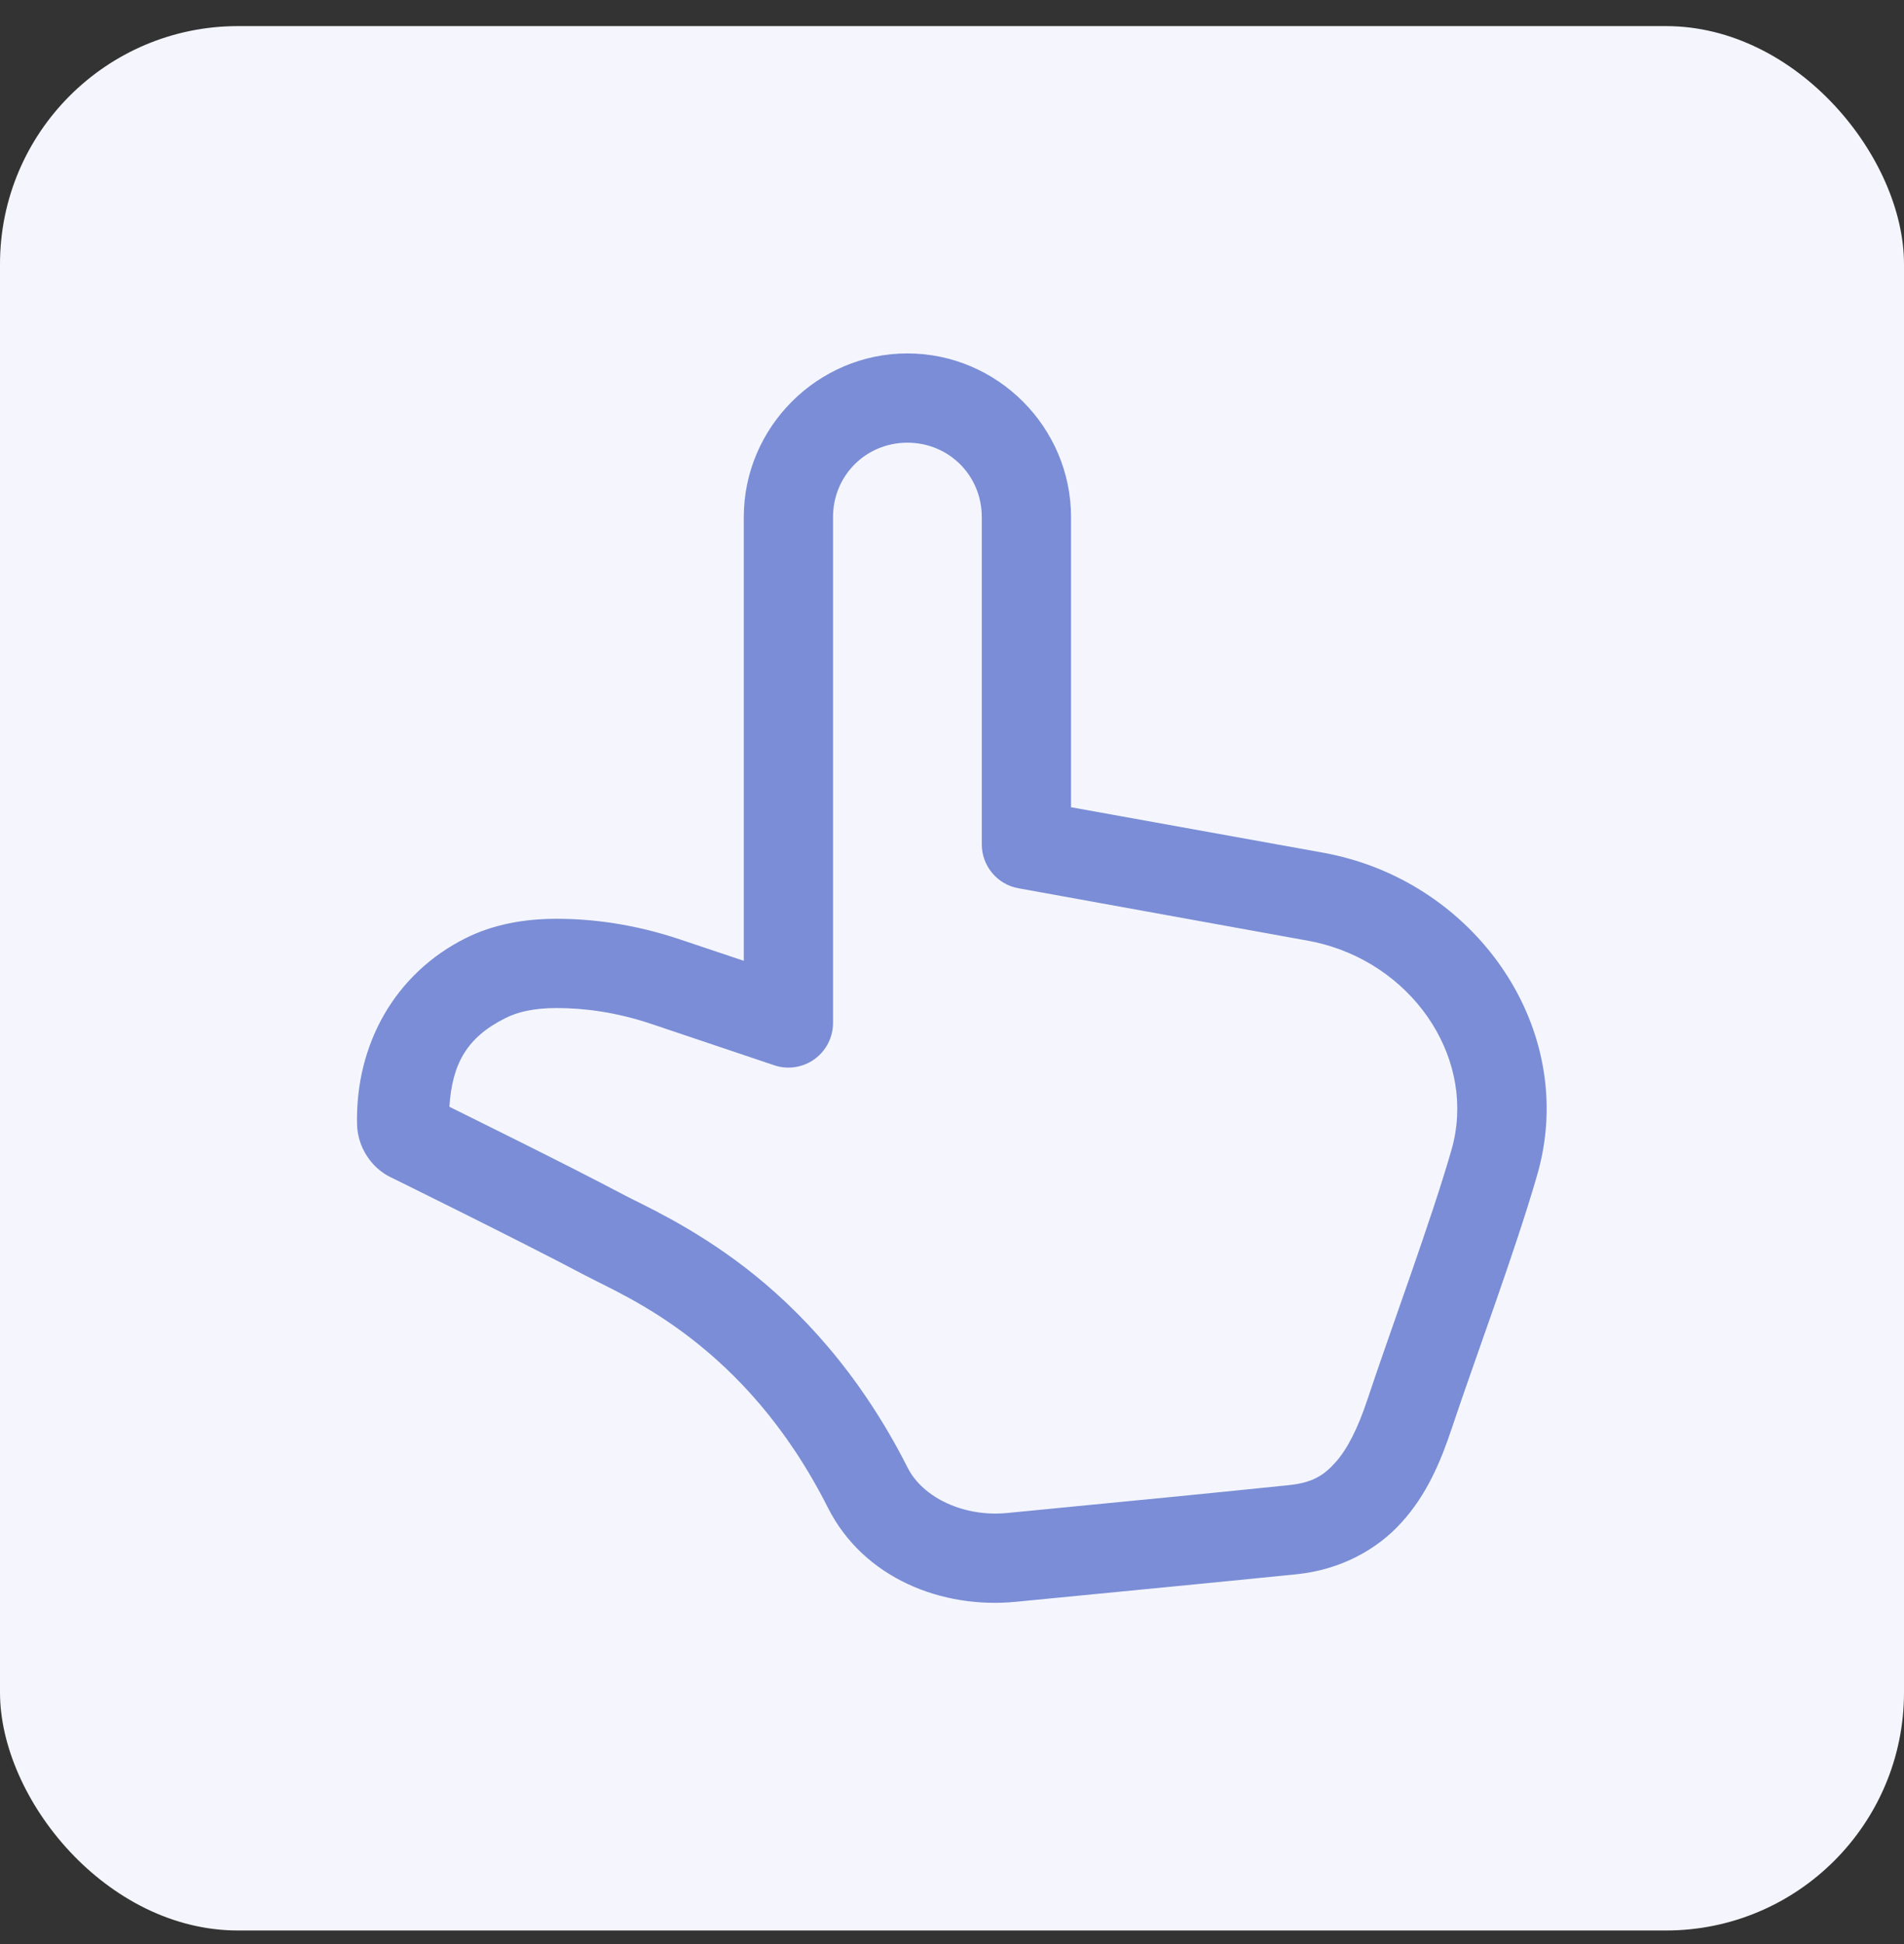
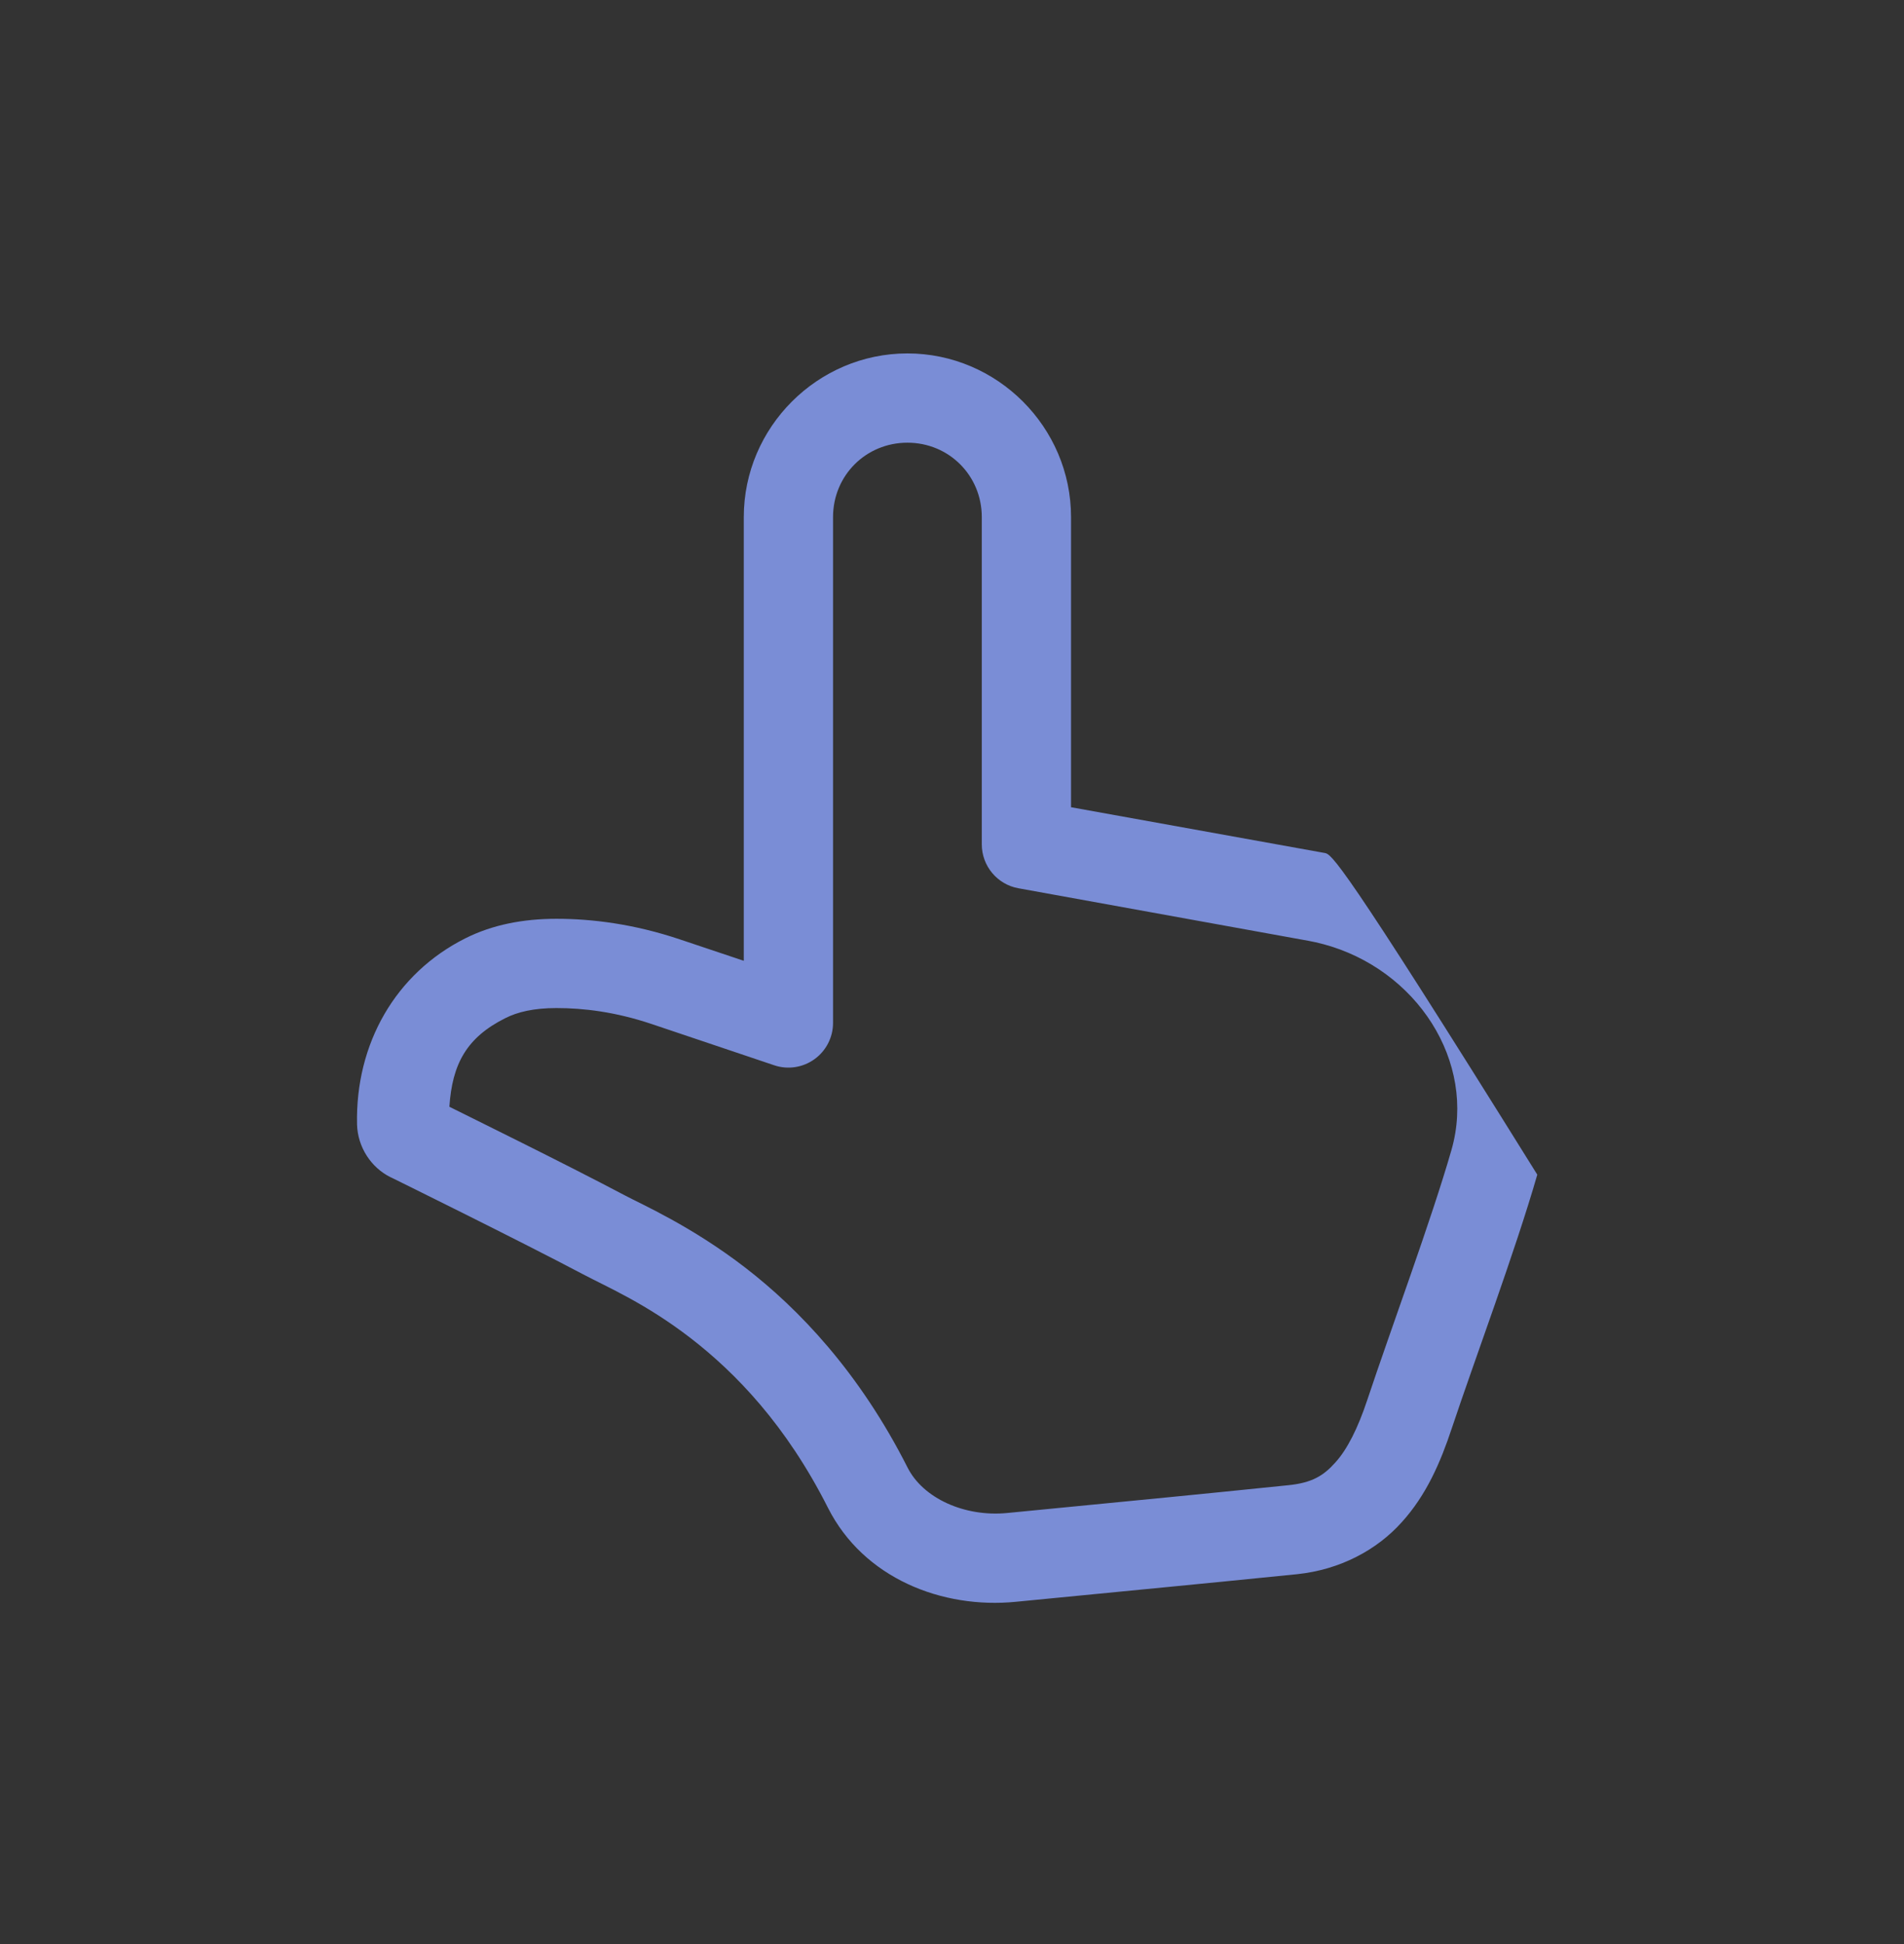
<svg xmlns="http://www.w3.org/2000/svg" width="48" height="49" viewBox="0 0 48 49" fill="none">
  <rect x="0" y="0" width="48" height="49" fill="#333333" stroke="none" />
-   <rect y="0.658" width="48" height="48" rx="6" fill="#F5F6FD" />
-   <path d="M22.876 8.908C20.611 8.908 18.751 10.768 18.751 13.033V24.217L17.154 23.682C15.982 23.287 14.919 23.158 14.029 23.158C13.193 23.158 12.415 23.307 11.732 23.65C9.97 24.533 8.958 26.307 9.001 28.338V28.342C9.017 28.904 9.345 29.424 9.849 29.674C9.853 29.674 9.853 29.674 9.853 29.674C9.853 29.674 13.06 31.252 14.7 32.119C15.337 32.455 16.275 32.853 17.412 33.728C18.544 34.603 19.818 35.916 20.872 38.002C21.771 39.783 23.755 40.557 25.611 40.373C29.572 39.986 30.064 39.943 32.697 39.678C33.783 39.565 34.708 39.068 35.333 38.373C35.962 37.682 36.318 36.85 36.599 36.002C37.173 34.279 38.2 31.537 38.755 29.607C39.767 26.092 37.415 22.553 33.935 21.623C33.751 21.572 33.568 21.533 33.392 21.498H33.388L27.001 20.346V13.033C27.001 10.768 25.142 8.908 22.876 8.908ZM22.876 11.158C23.923 11.158 24.751 11.986 24.751 13.033V21.283C24.751 21.826 25.142 22.295 25.677 22.389L32.986 23.713C33.115 23.736 33.236 23.764 33.349 23.795C33.353 23.795 33.353 23.795 33.353 23.795C35.712 24.424 37.232 26.76 36.591 28.986C36.087 30.744 35.068 33.486 34.466 35.295C34.232 35.998 33.962 36.537 33.661 36.865C33.365 37.197 33.072 37.377 32.466 37.436C29.837 37.705 29.353 37.748 25.392 38.135C24.318 38.24 23.271 37.764 22.88 36.99C21.665 34.588 20.142 32.994 18.783 31.947C17.423 30.9 16.173 30.354 15.755 30.131C14.204 29.311 11.853 28.158 11.329 27.896C11.4 26.818 11.763 26.15 12.74 25.662C13.048 25.506 13.458 25.408 14.029 25.408C14.704 25.408 15.513 25.502 16.439 25.814L19.517 26.85C19.861 26.967 20.24 26.908 20.533 26.697C20.826 26.486 21.001 26.146 21.001 25.783V13.033C21.001 11.986 21.829 11.158 22.876 11.158Z" fill="#7A8DD6" />
+   <path d="M22.876 8.908C20.611 8.908 18.751 10.768 18.751 13.033V24.217L17.154 23.682C15.982 23.287 14.919 23.158 14.029 23.158C13.193 23.158 12.415 23.307 11.732 23.65C9.97 24.533 8.958 26.307 9.001 28.338V28.342C9.017 28.904 9.345 29.424 9.849 29.674C9.853 29.674 9.853 29.674 9.853 29.674C9.853 29.674 13.06 31.252 14.7 32.119C15.337 32.455 16.275 32.853 17.412 33.728C18.544 34.603 19.818 35.916 20.872 38.002C21.771 39.783 23.755 40.557 25.611 40.373C29.572 39.986 30.064 39.943 32.697 39.678C33.783 39.565 34.708 39.068 35.333 38.373C35.962 37.682 36.318 36.85 36.599 36.002C37.173 34.279 38.2 31.537 38.755 29.607C33.751 21.572 33.568 21.533 33.392 21.498H33.388L27.001 20.346V13.033C27.001 10.768 25.142 8.908 22.876 8.908ZM22.876 11.158C23.923 11.158 24.751 11.986 24.751 13.033V21.283C24.751 21.826 25.142 22.295 25.677 22.389L32.986 23.713C33.115 23.736 33.236 23.764 33.349 23.795C33.353 23.795 33.353 23.795 33.353 23.795C35.712 24.424 37.232 26.76 36.591 28.986C36.087 30.744 35.068 33.486 34.466 35.295C34.232 35.998 33.962 36.537 33.661 36.865C33.365 37.197 33.072 37.377 32.466 37.436C29.837 37.705 29.353 37.748 25.392 38.135C24.318 38.24 23.271 37.764 22.88 36.99C21.665 34.588 20.142 32.994 18.783 31.947C17.423 30.9 16.173 30.354 15.755 30.131C14.204 29.311 11.853 28.158 11.329 27.896C11.4 26.818 11.763 26.15 12.74 25.662C13.048 25.506 13.458 25.408 14.029 25.408C14.704 25.408 15.513 25.502 16.439 25.814L19.517 26.85C19.861 26.967 20.24 26.908 20.533 26.697C20.826 26.486 21.001 26.146 21.001 25.783V13.033C21.001 11.986 21.829 11.158 22.876 11.158Z" fill="#7A8DD6" />
</svg>